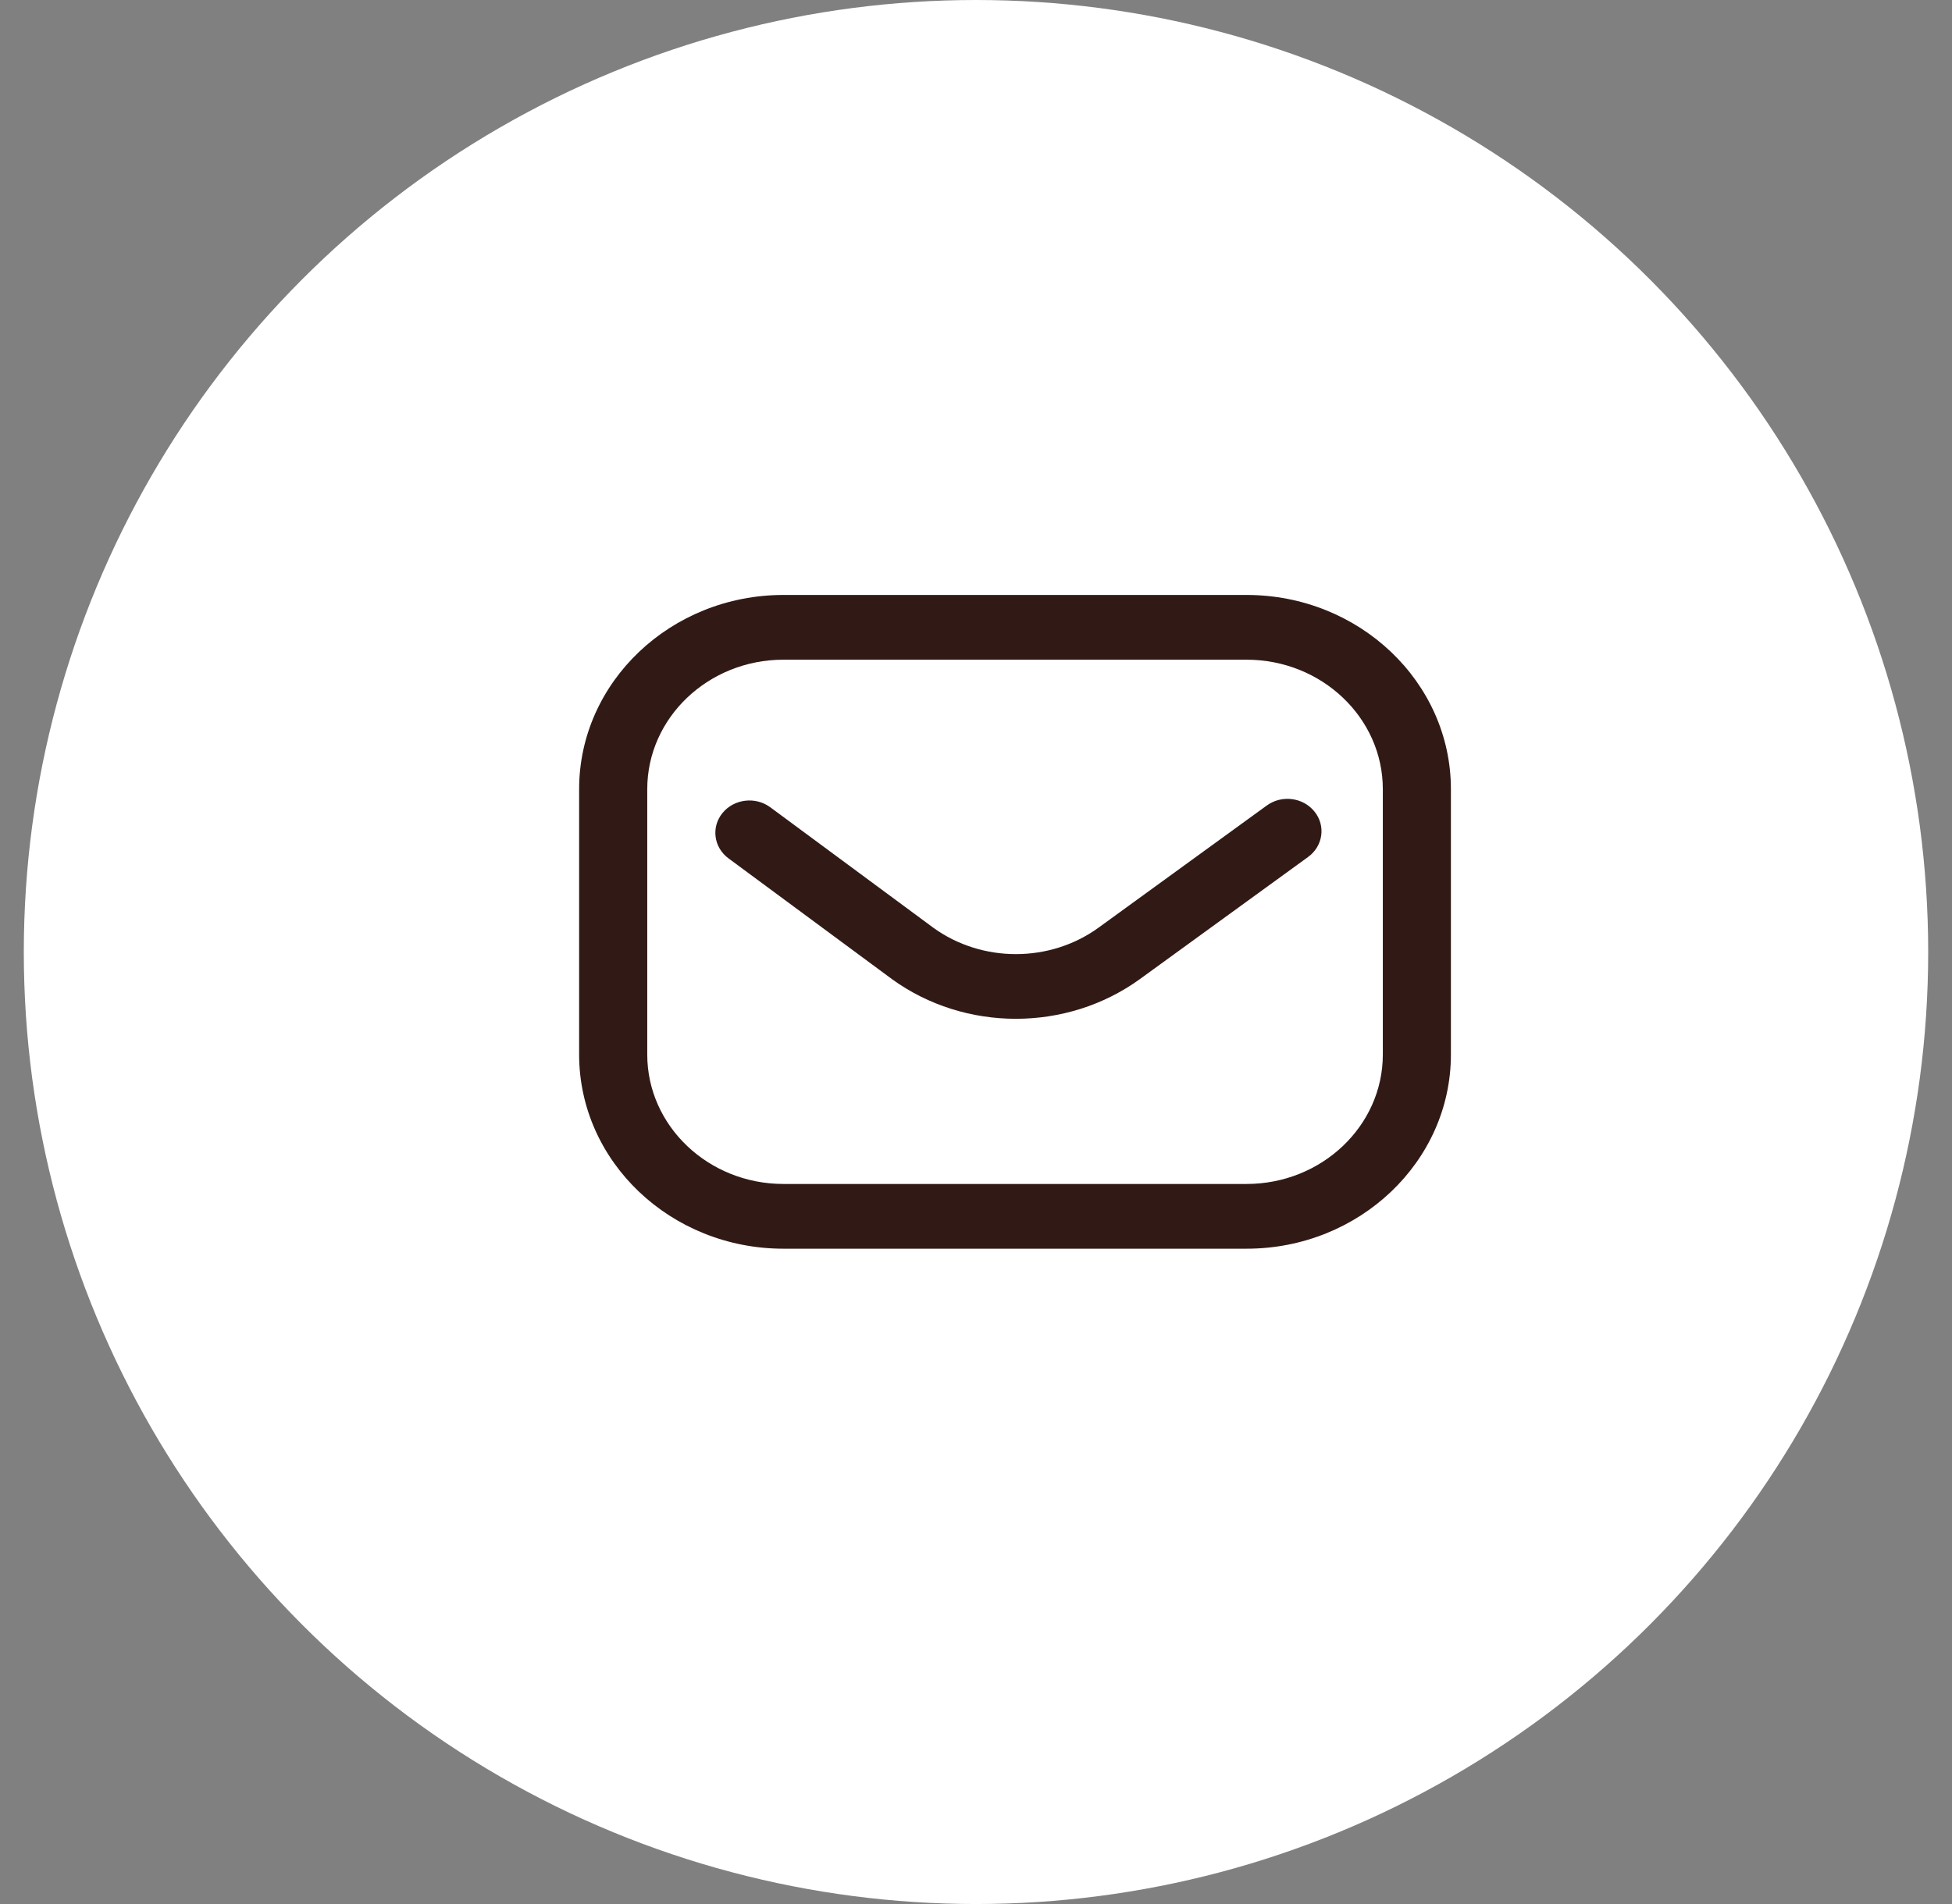
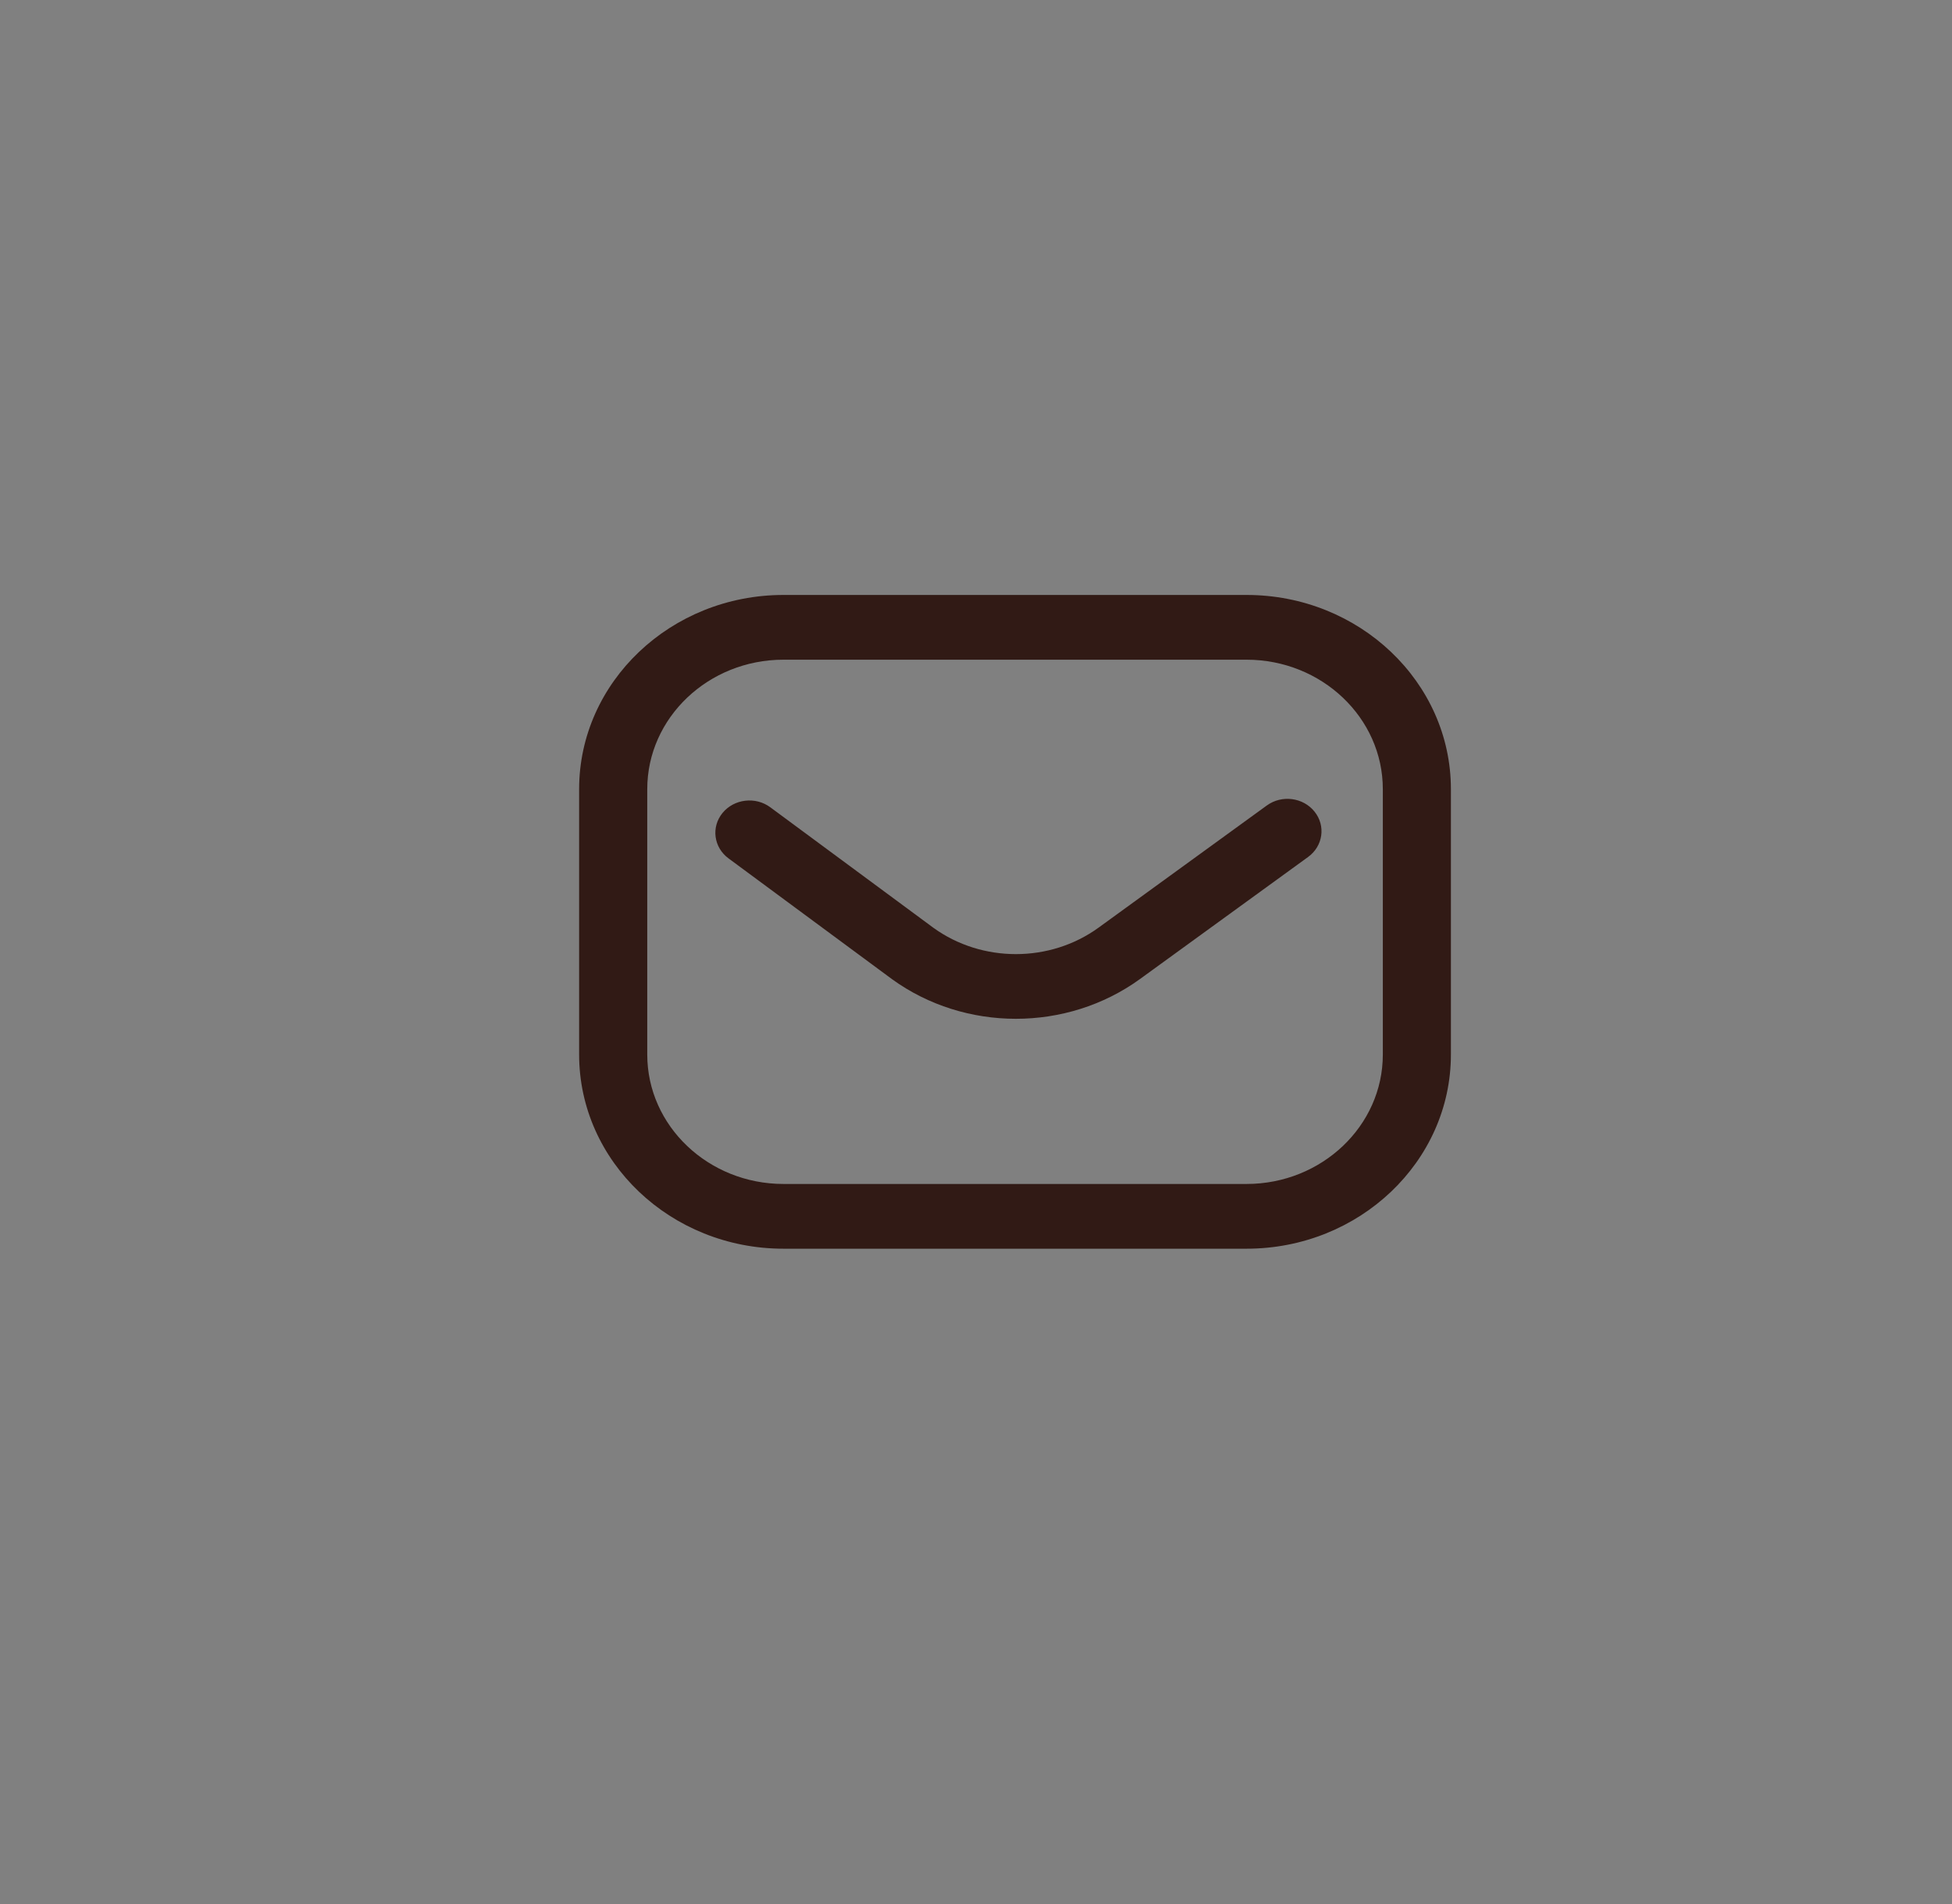
<svg xmlns="http://www.w3.org/2000/svg" width="41" height="40" viewBox="0 0 41 40" fill="none">
  <rect x="0" y="0" width="41" height="40" fill="#808080" stroke="none" />
  <g id="Group 853">
    <g id="Group 871">
-       <circle id="Ellipse 150" cx="20.5" cy="20" r="20" fill="white" />
      <path id="Vector" d="M26.183 26.233H16.456C14.089 26.233 12.164 24.403 12.164 22.154V16.579C12.164 14.329 14.089 12.499 16.456 12.499H26.183C28.55 12.499 30.475 14.329 30.475 16.579V22.154C30.475 24.403 28.55 26.233 26.183 26.233ZM16.456 13.859C14.878 13.859 13.595 15.079 13.595 16.579V22.154C13.595 23.653 14.878 24.873 16.456 24.873H26.183C27.761 24.873 29.045 23.653 29.045 22.154V16.579C29.045 15.079 27.761 13.859 26.183 13.859H16.456ZM23.941 20.57L27.476 18.003C27.79 17.775 27.85 17.348 27.61 17.05C27.37 16.751 26.922 16.694 26.608 16.922L23.073 19.489C22.052 20.229 20.626 20.229 19.605 19.491L16.18 16.96C15.868 16.729 15.418 16.783 15.176 17.079C14.933 17.376 14.99 17.803 15.302 18.033L18.73 20.566C18.731 20.567 18.733 20.569 18.735 20.57C19.501 21.125 20.419 21.403 21.337 21.403C22.256 21.403 23.174 21.125 23.941 20.57Z" fill="#311A15" />
    </g>
  </g>
</svg>